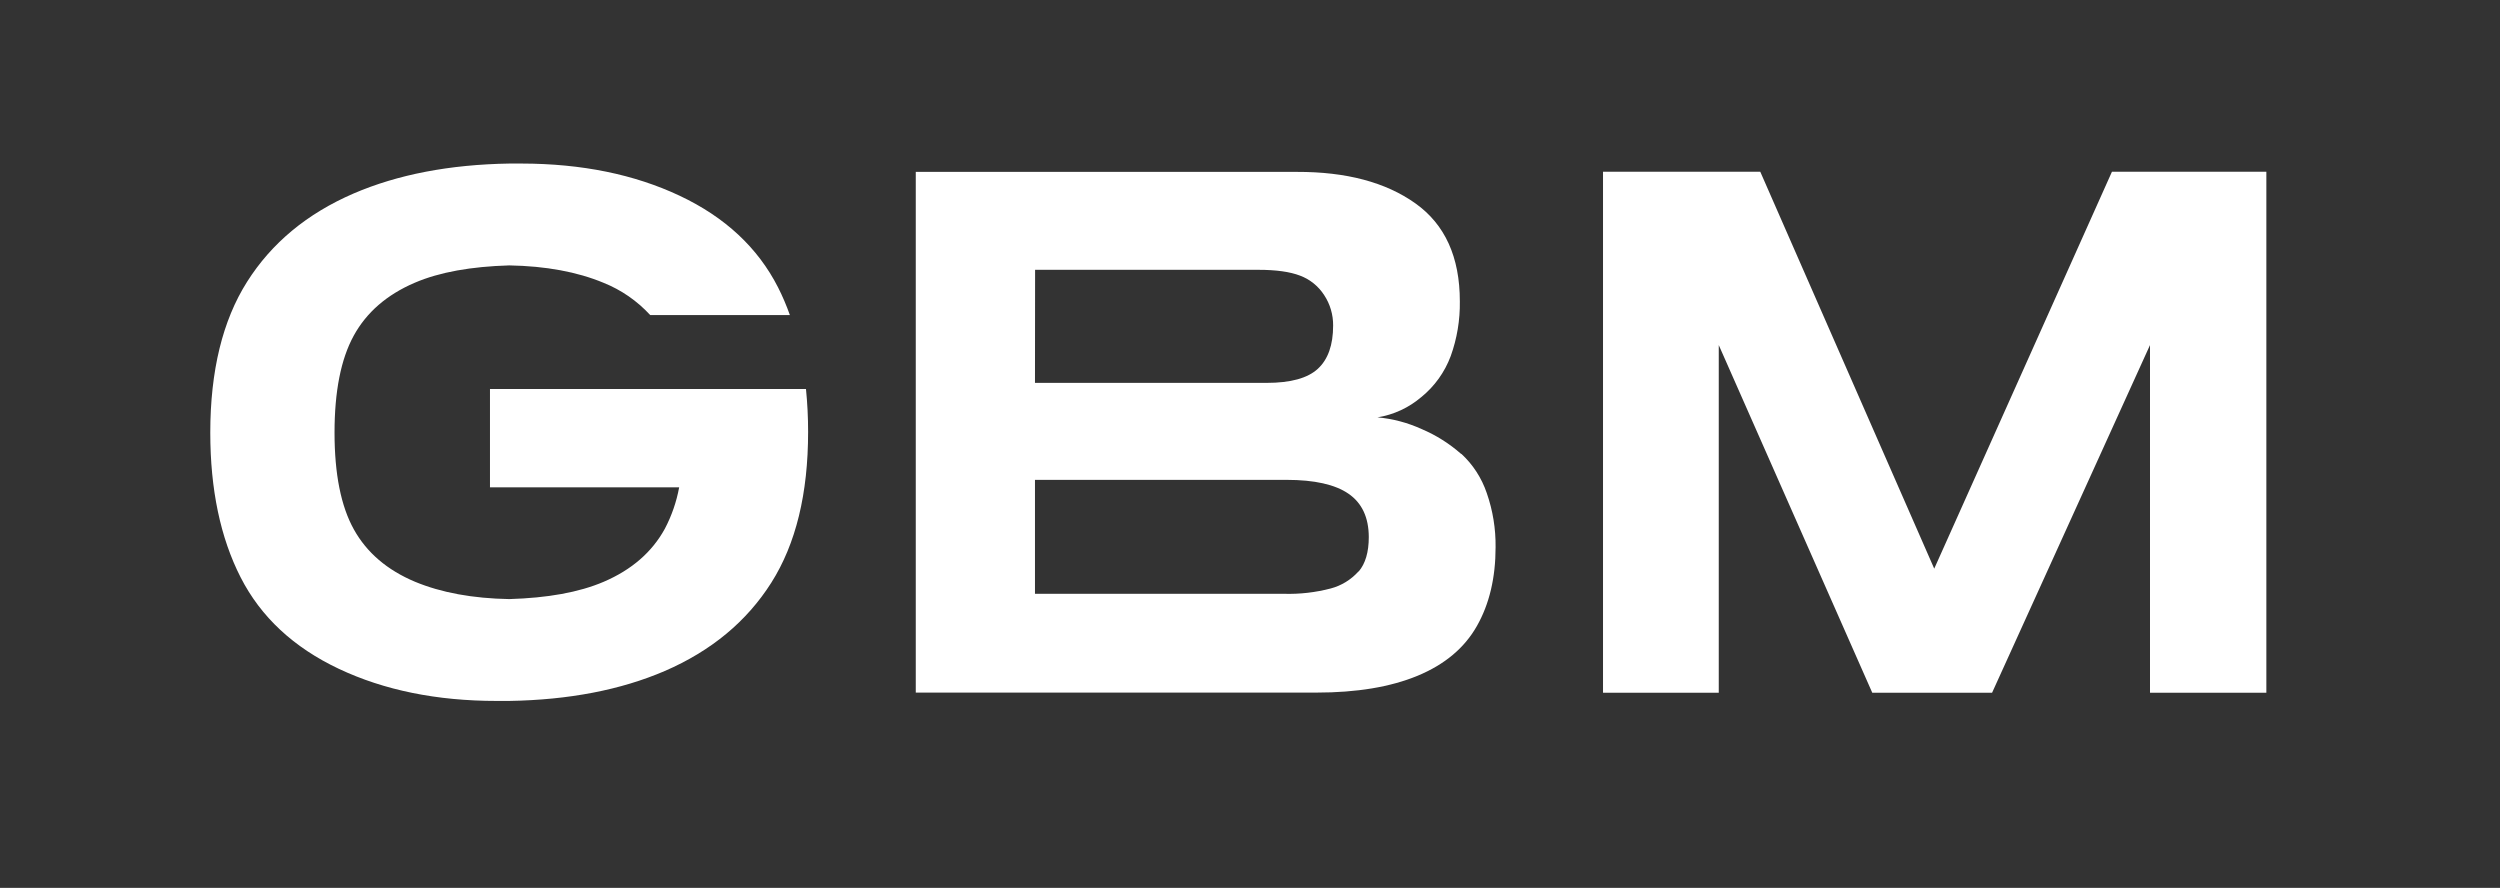
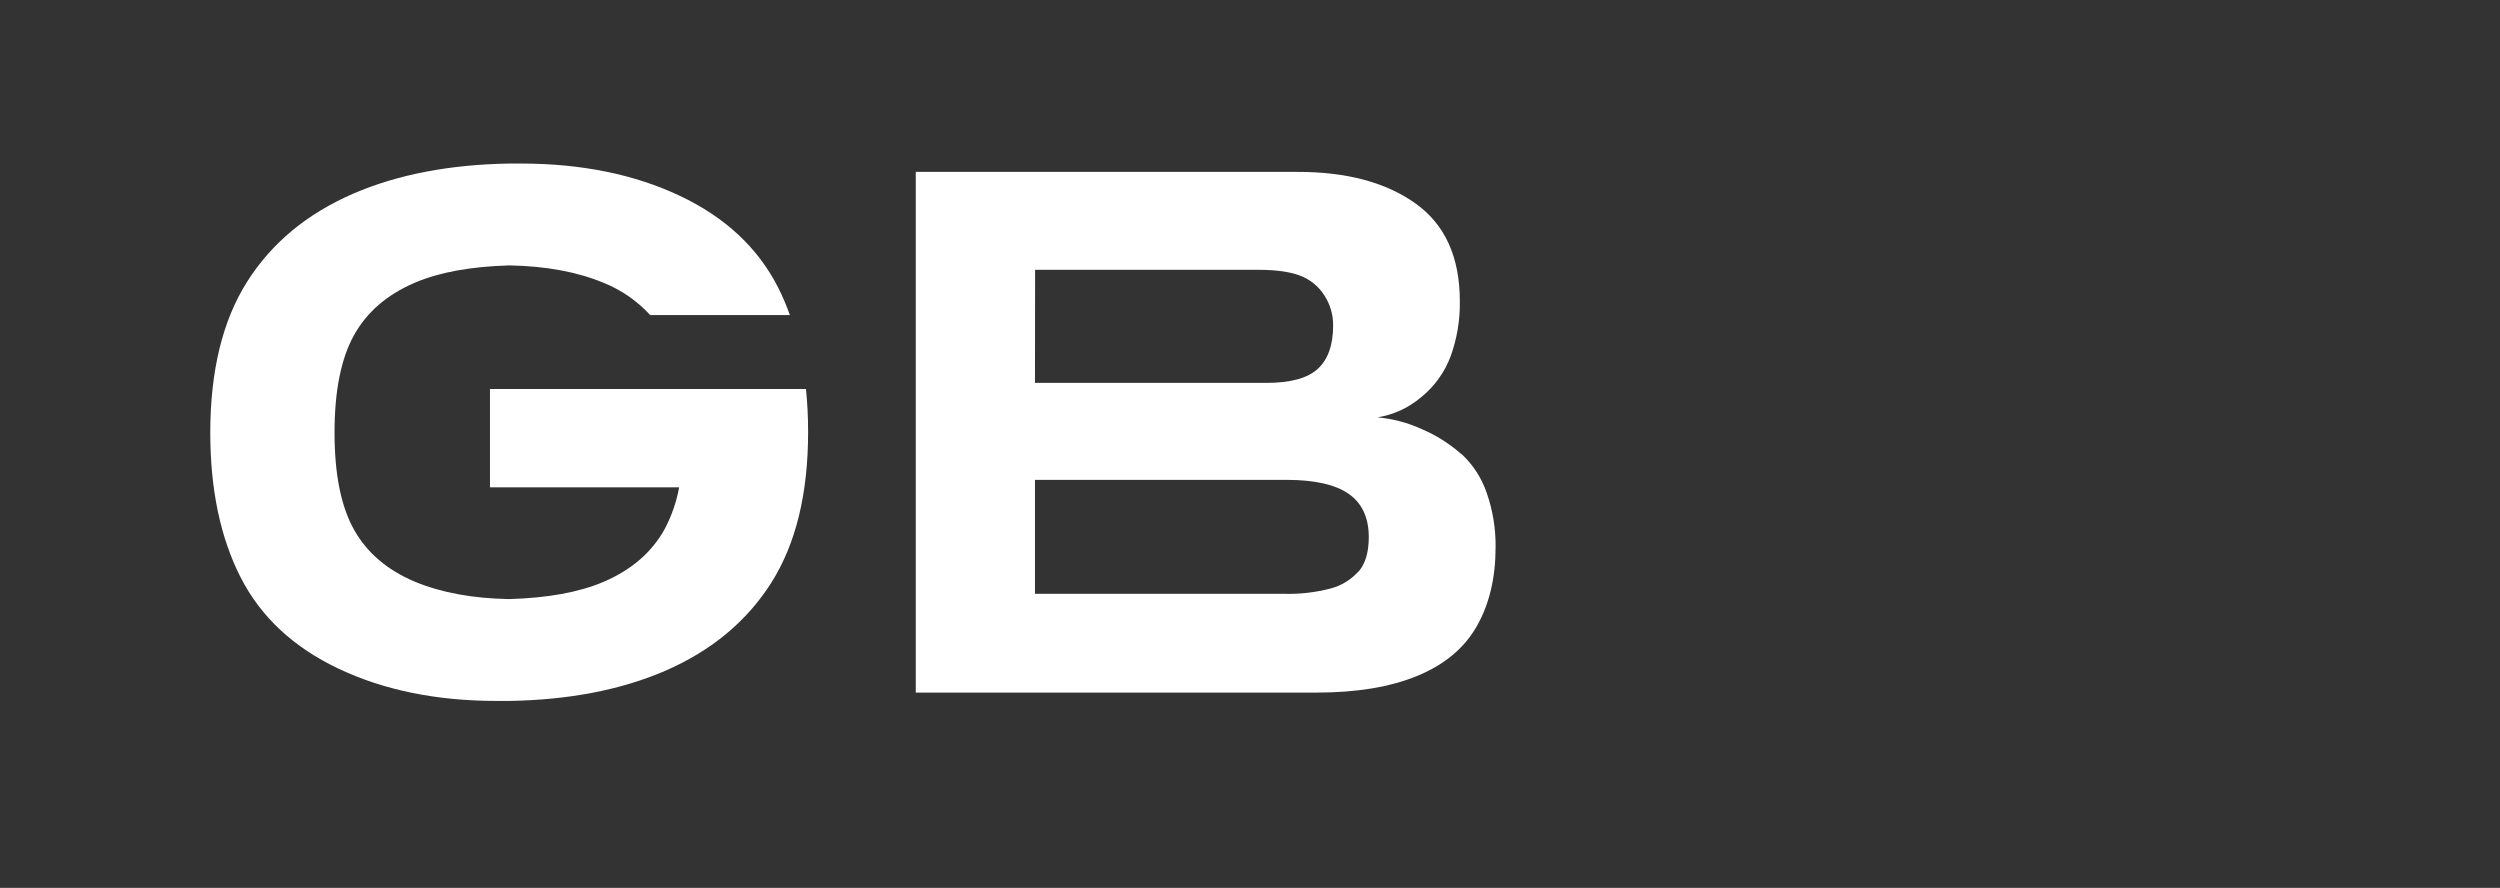
<svg xmlns="http://www.w3.org/2000/svg" width="107" height="38" viewBox="0 0 107 38" fill="none">
  <rect x="0" y="0" width="107" height="38" fill="#333333" stroke="none" />
  <path d="M62.538 19.429C62.031 18.983 61.459 18.623 60.842 18.362C60.245 18.09 59.608 17.922 58.957 17.863C59.647 17.752 60.294 17.453 60.832 16.995C61.398 16.537 61.833 15.931 62.091 15.24C62.361 14.491 62.493 13.696 62.481 12.897C62.481 11.003 61.846 9.605 60.577 8.703C59.308 7.8 57.619 7.352 55.512 7.357H39.195V29.643H56.345C58.069 29.643 59.512 29.403 60.672 28.923C61.833 28.442 62.679 27.733 63.211 26.794C63.744 25.856 64.011 24.73 64.011 23.418C64.02 22.631 63.893 21.848 63.635 21.108C63.416 20.46 63.041 19.88 62.544 19.423M44.302 11.548H53.855C54.616 11.548 55.213 11.631 55.644 11.798C56.065 11.955 56.426 12.246 56.674 12.63C56.928 13.013 57.062 13.468 57.058 13.933C57.058 14.765 56.84 15.382 56.404 15.784C55.969 16.186 55.24 16.387 54.217 16.387H44.297L44.302 11.548ZM58.148 24.452C57.828 24.81 57.414 25.065 56.957 25.186C56.304 25.357 55.631 25.434 54.958 25.415H44.297V20.538H55.066C56.26 20.538 57.144 20.737 57.718 21.133C58.292 21.529 58.581 22.146 58.584 22.984C58.584 23.63 58.44 24.122 58.151 24.461" fill="white" />
-   <path d="M90.391 7.351L82.785 24.338L75.34 7.351H68.609V29.649H73.563V14.769L80.133 29.649H85.261L92.02 14.769V29.649H97V7.351H90.391Z" fill="white" />
  <path d="M20.971 16.649V20.858H29.068C28.954 21.478 28.747 22.076 28.455 22.631C27.908 23.629 27.038 24.385 25.844 24.898C24.774 25.357 23.424 25.592 21.799 25.641C20.234 25.613 18.887 25.367 17.76 24.898C16.569 24.397 15.697 23.651 15.146 22.66C14.594 21.67 14.318 20.288 14.318 18.516C14.318 16.751 14.591 15.369 15.138 14.37C15.685 13.37 16.556 12.614 17.75 12.102C18.82 11.643 20.17 11.408 21.796 11.359C23.36 11.387 24.704 11.635 25.827 12.102C26.586 12.405 27.27 12.877 27.83 13.486H33.807C33.663 13.078 33.494 12.681 33.299 12.297C32.434 10.6 31.032 9.294 29.092 8.379C27.153 7.464 24.898 7.004 22.328 7C22.148 7 21.972 7 21.796 7C19.243 7.042 17.022 7.469 15.133 8.282C13.143 9.142 11.624 10.402 10.575 12.061C9.526 13.72 9.001 15.872 9 18.516C9 20.949 9.433 23.013 10.298 24.709C11.163 26.405 12.566 27.711 14.505 28.627C16.445 29.542 18.696 30 21.259 30C21.44 30 21.616 30 21.791 30C24.344 29.958 26.565 29.531 28.455 28.718C30.442 27.857 31.961 26.598 33.012 24.939C34.063 23.281 34.588 21.129 34.587 18.484C34.588 17.871 34.557 17.258 34.496 16.649H20.971Z" fill="white" />
</svg>